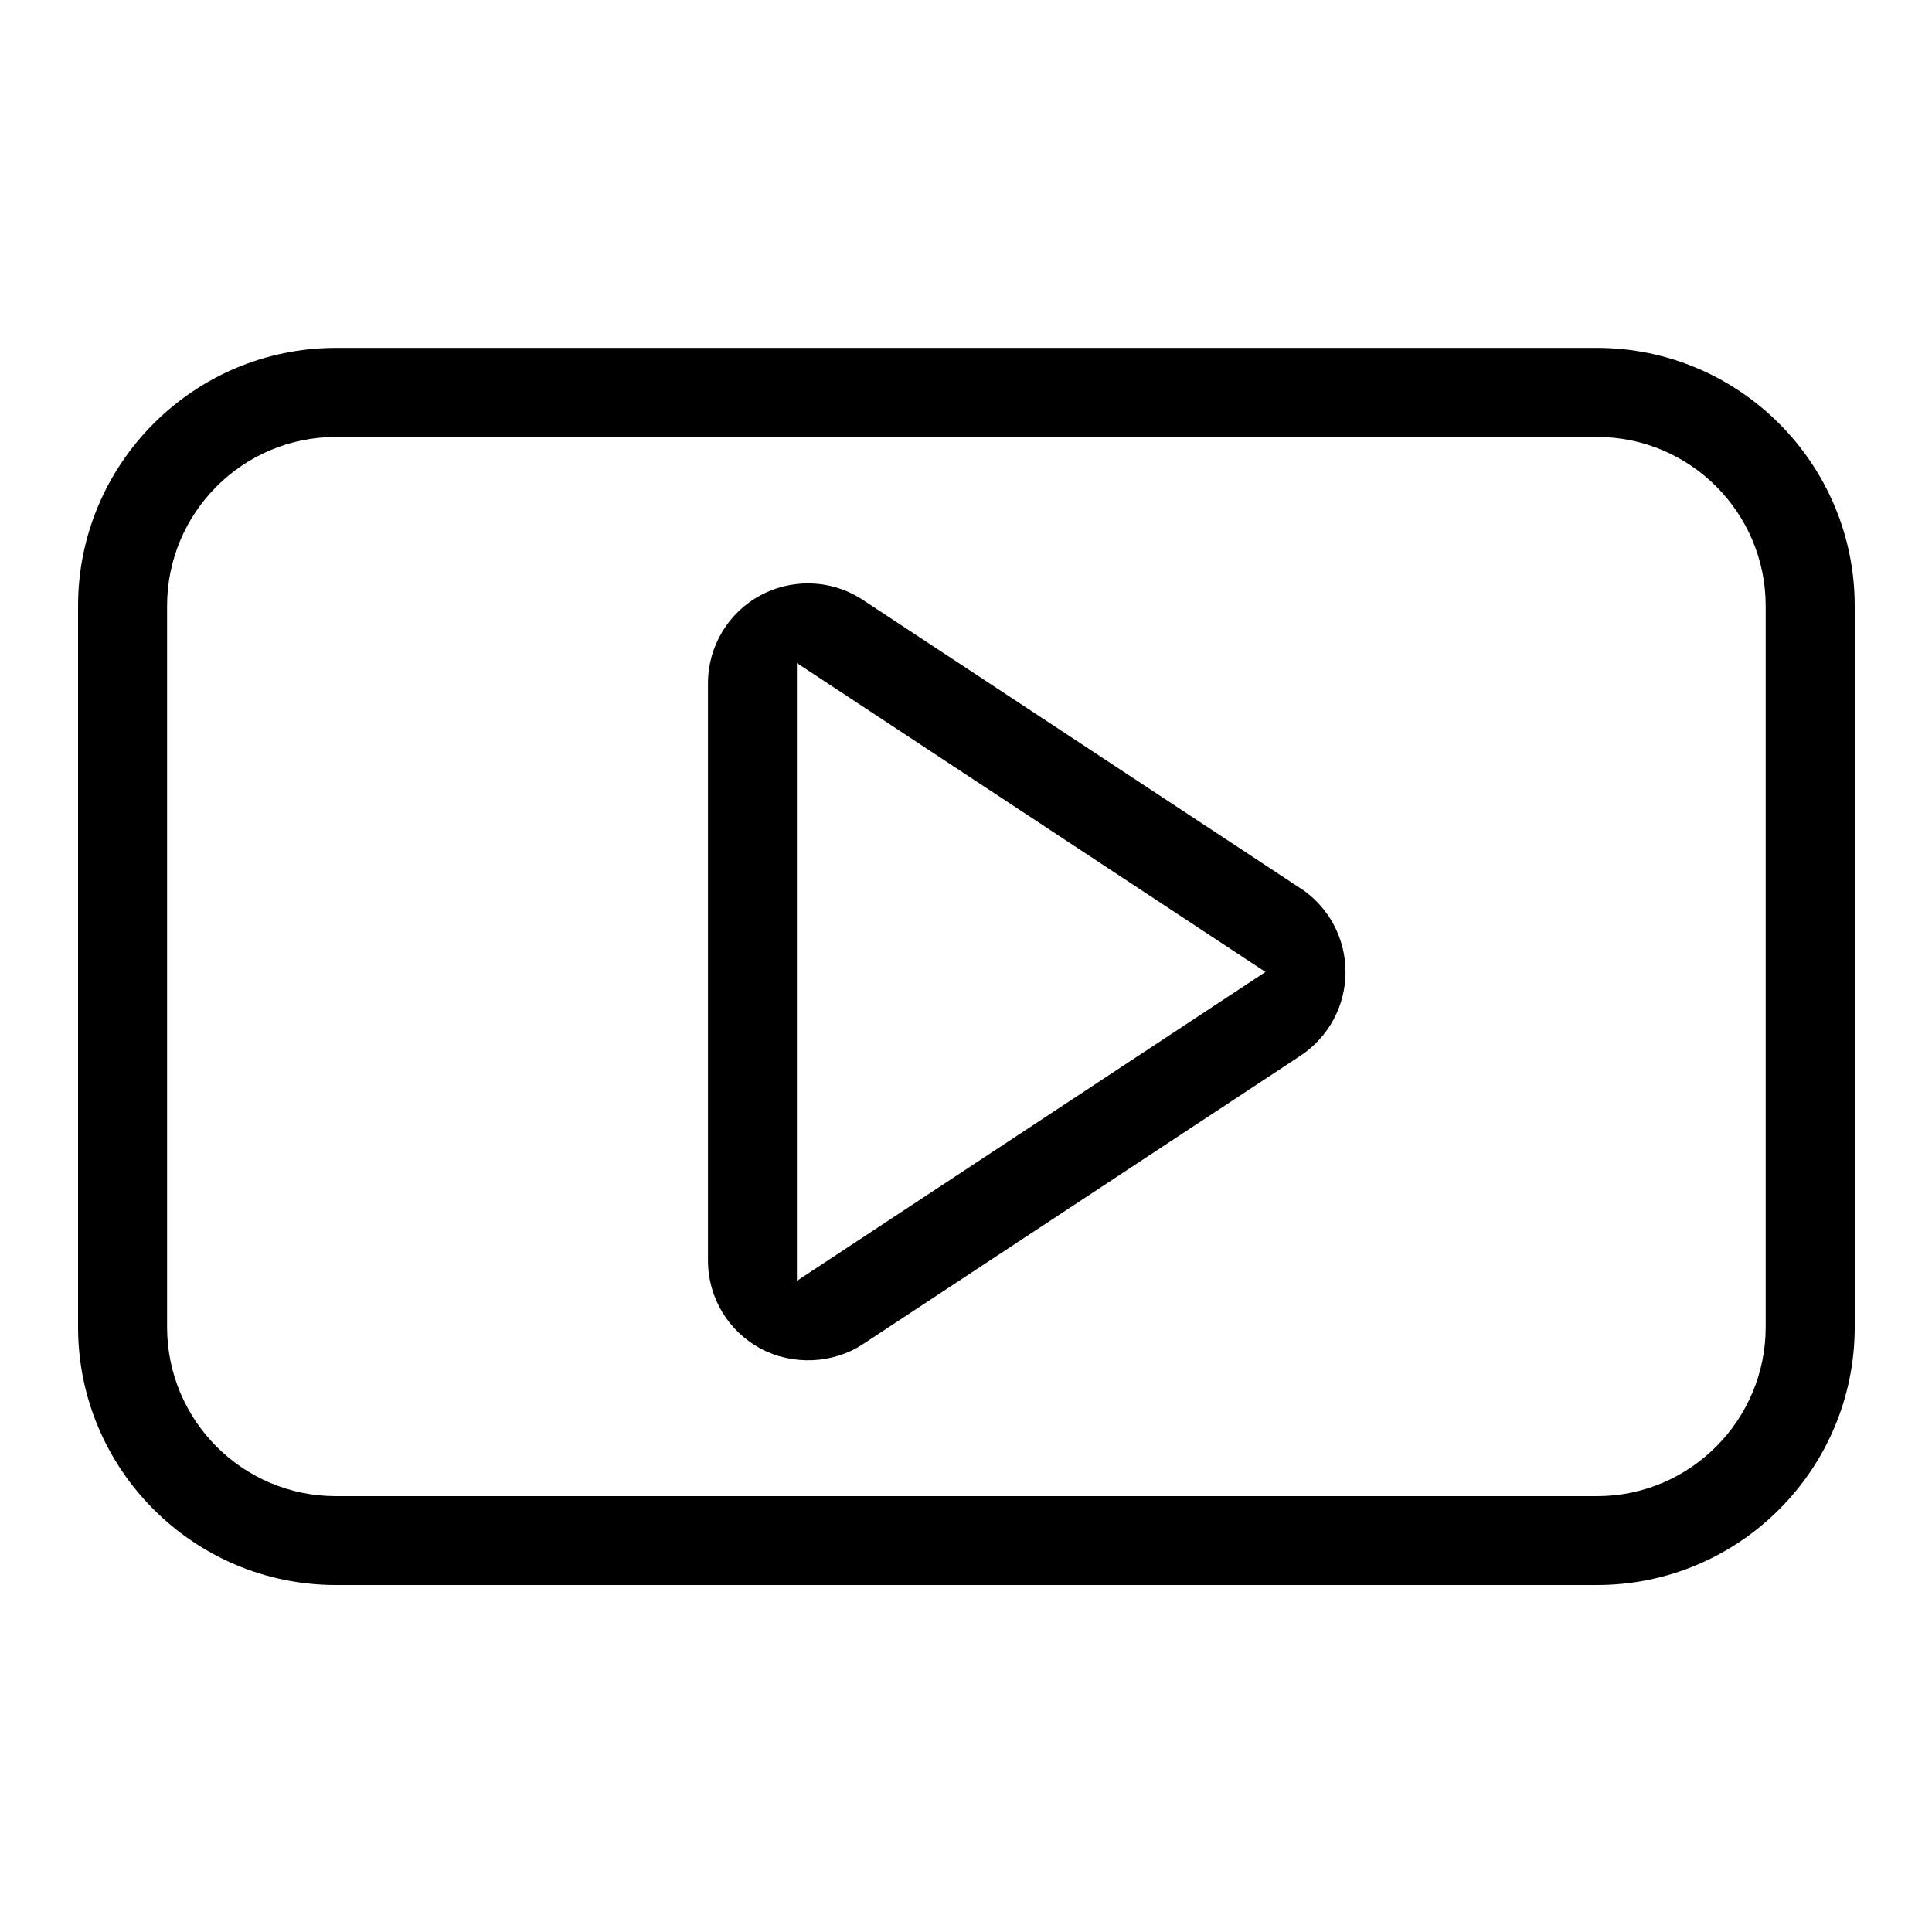
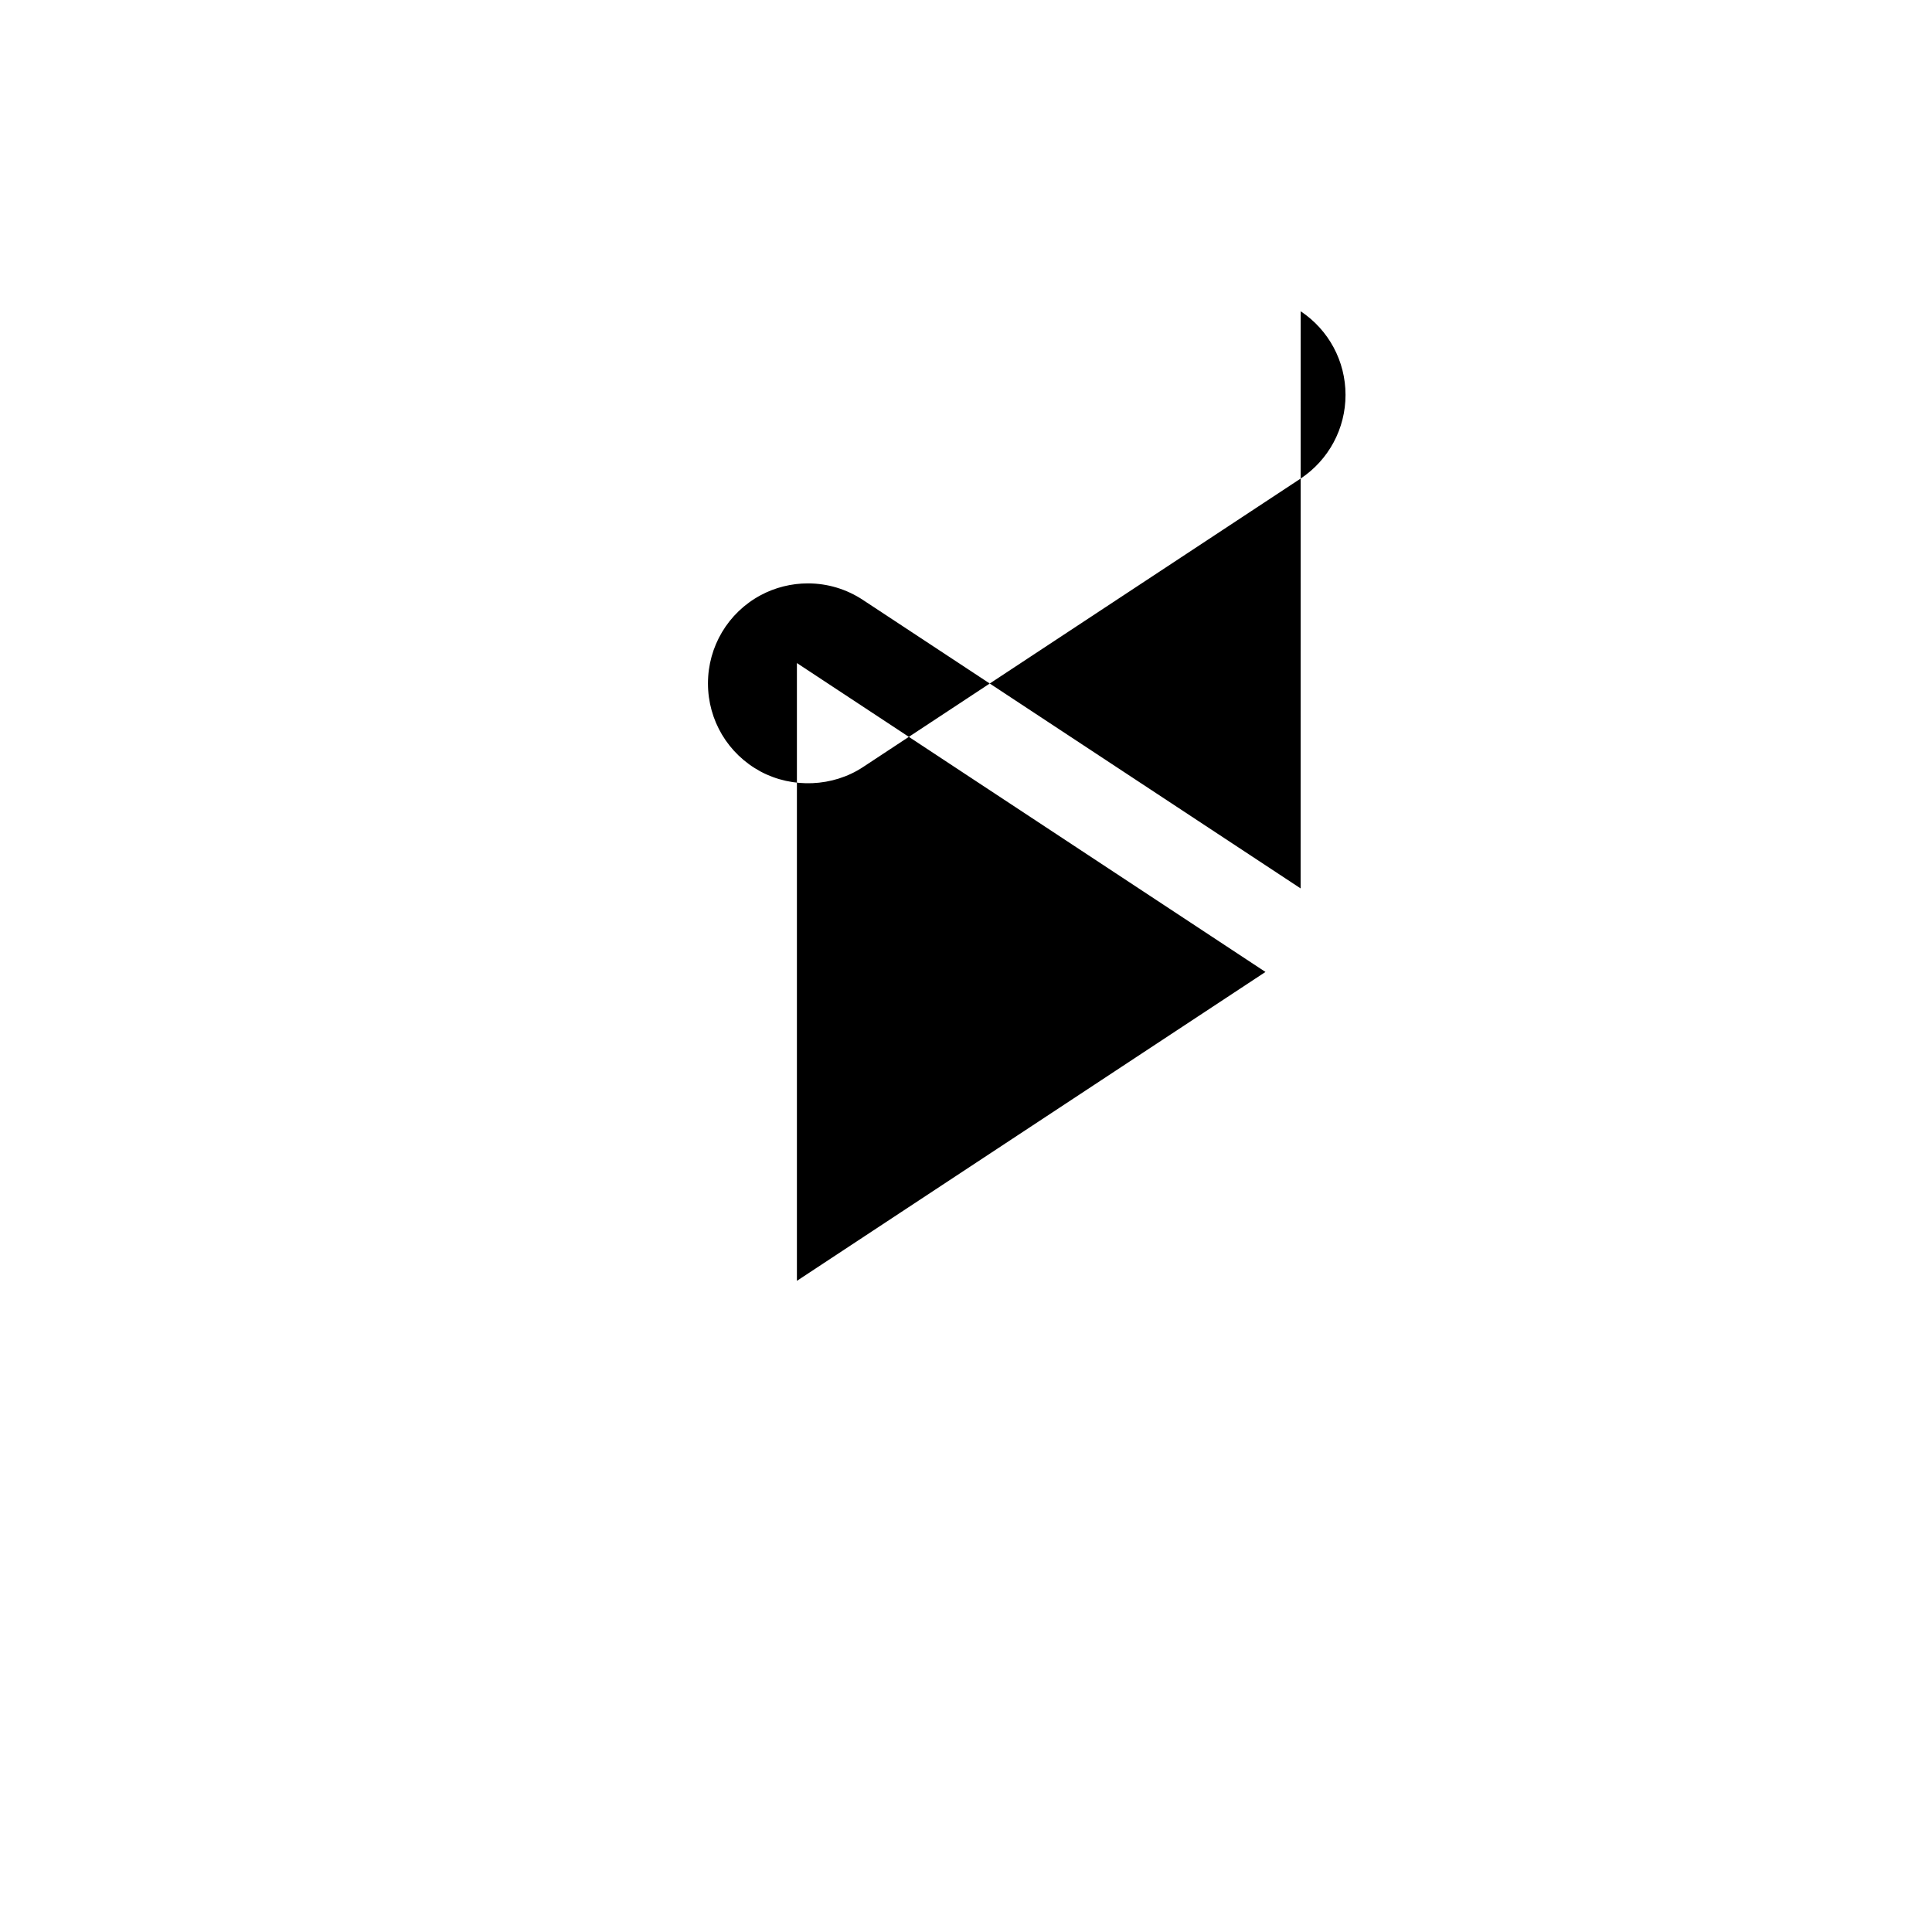
<svg xmlns="http://www.w3.org/2000/svg" width="25" height="25" viewBox="0 0 25 25">
  <title>Page 1</title>
-   <path d="M16.83 11.496l-5.664-3.733c-.212-.14-.458-.214-.712-.214-.213 0-.426.053-.613.154-.42.226-.68.663-.68 1.14v7.467c0 .48.26.913.68 1.14.414.222.937.2 1.326-.057l5.664-3.734c.363-.242.58-.646.58-1.082 0-.437-.217-.84-.58-1.082zm-6.518 5.078V8.58l6.063 3.997-6.063 3.997z" />
-   <path d="M24 7.84c0-1.84-1.496-3.338-3.334-3.338H4.346C2.506 4.502 1.01 6 1.01 7.84v9.333c0 1.84 1.496 3.337 3.336 3.337h16.32c1.838 0 3.334-1.496 3.334-3.337V7.84zm-1.152 9.333c0 1.204-.98 2.187-2.182 2.187H4.346c-1.205 0-2.184-.98-2.184-2.187V7.84c0-1.206.98-2.186 2.184-2.186h16.32c1.203 0 2.182.98 2.182 2.186v9.333z" />
+   <path d="M16.83 11.496l-5.664-3.733c-.212-.14-.458-.214-.712-.214-.213 0-.426.053-.613.154-.42.226-.68.663-.68 1.14c0 .48.26.913.68 1.14.414.222.937.2 1.326-.057l5.664-3.734c.363-.242.58-.646.58-1.082 0-.437-.217-.84-.58-1.082zm-6.518 5.078V8.58l6.063 3.997-6.063 3.997z" />
</svg>